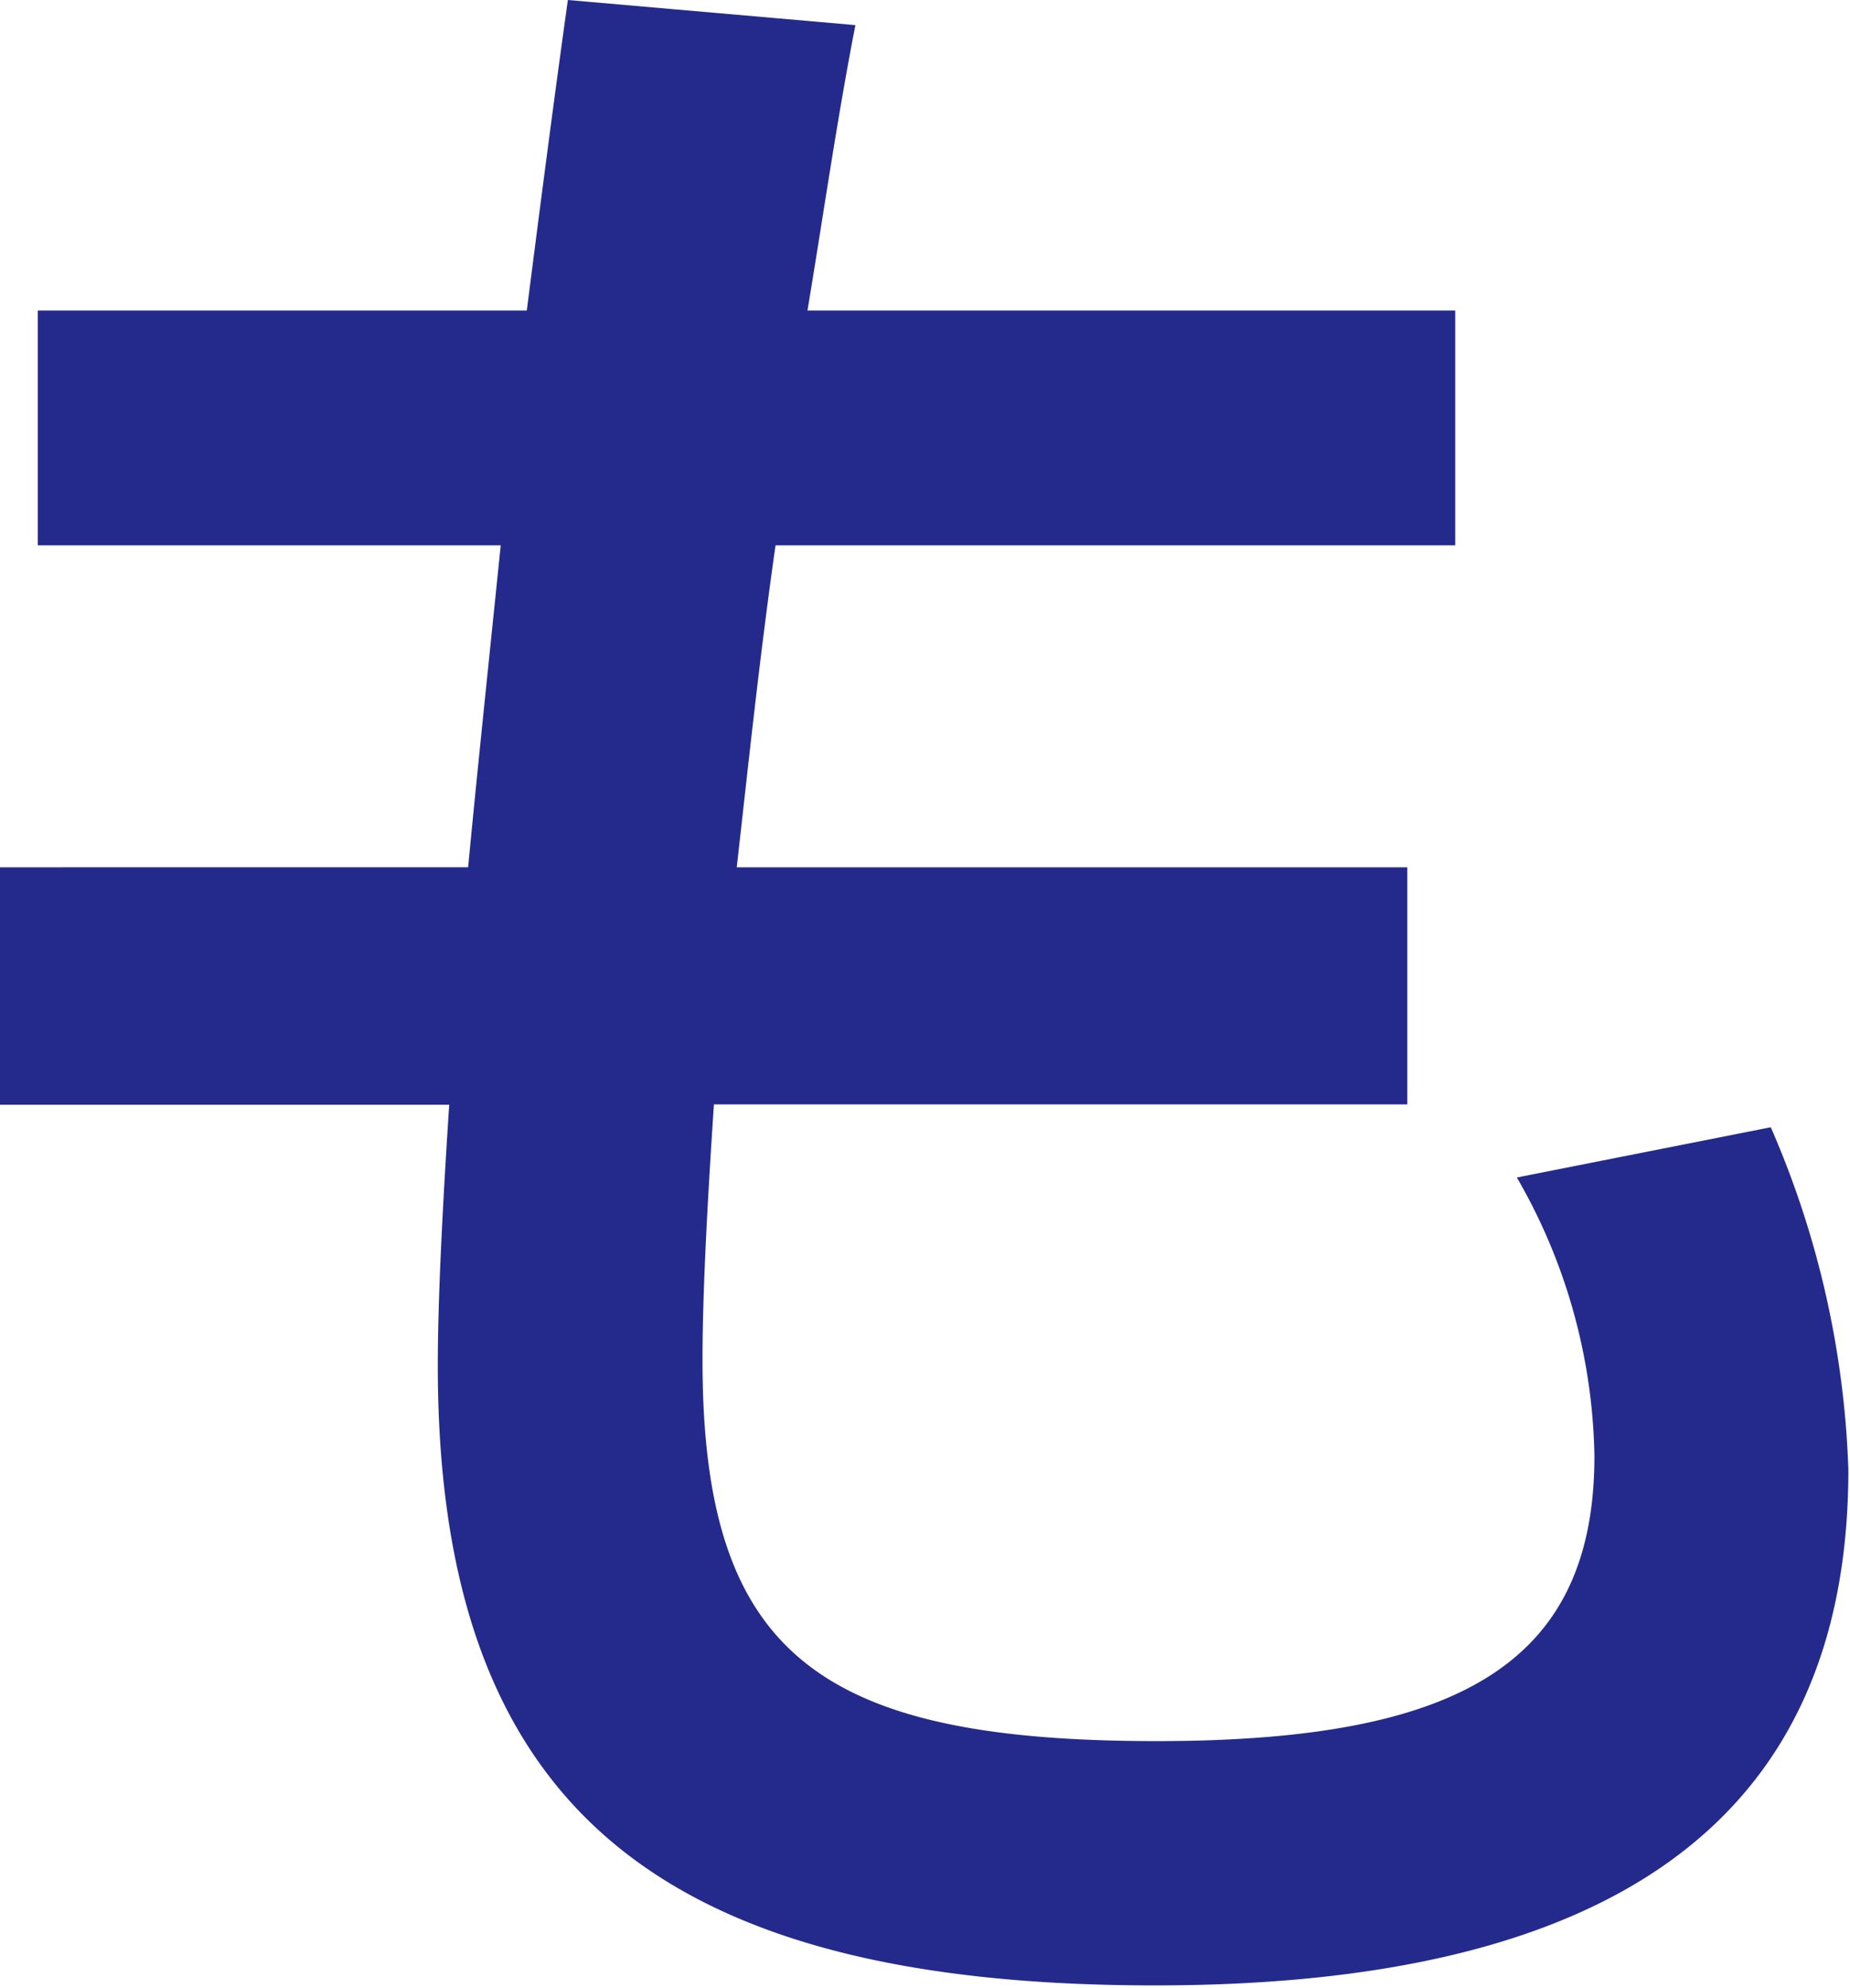
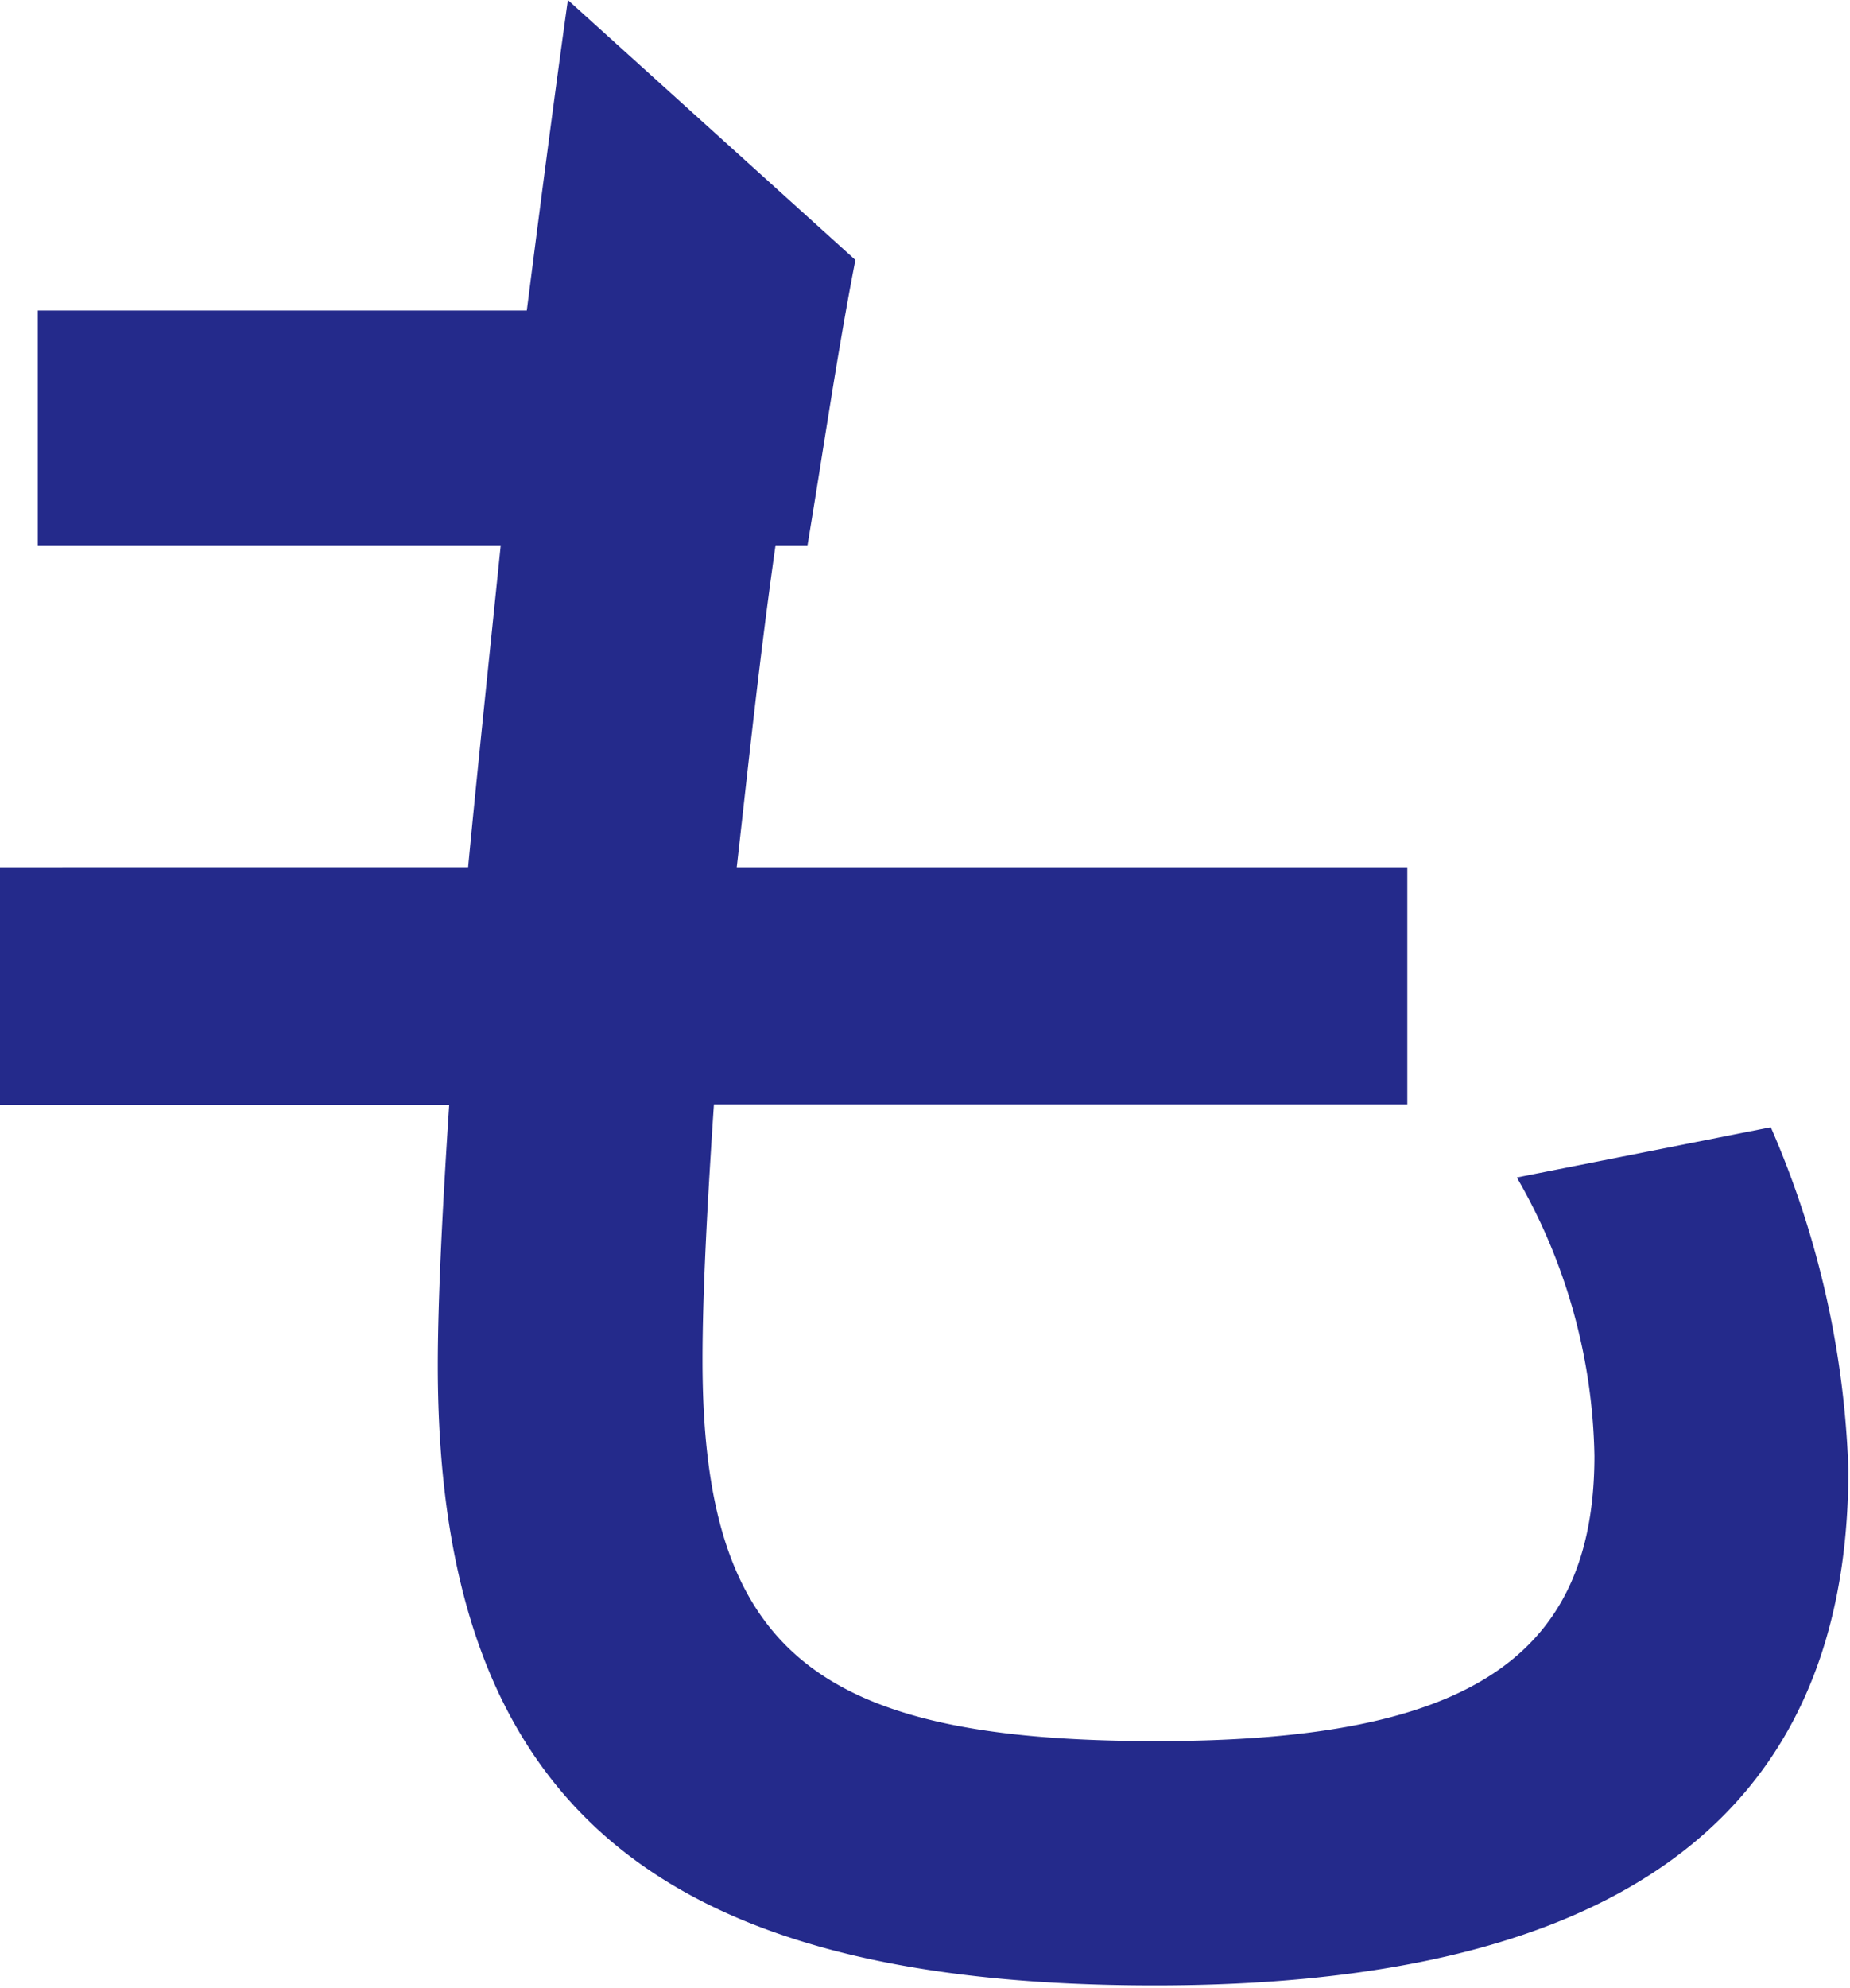
<svg xmlns="http://www.w3.org/2000/svg" viewBox="0 0 56.75 60.94">
  <defs>
    <style>.cls-1{fill:#242a8b;fill-rule:evenodd;}</style>
  </defs>
  <title>ttl_main-visual5</title>
  <g id="レイヤー_2" data-name="レイヤー 2">
    <g id="レイヤー_6" data-name="レイヤー 6">
-       <path class="cls-1" d="M0,26.59v7.28H13.78c-.21,3.21-.35,6-.35,8,0,13.44,6.72,19,22,19,13.57,0,21.27-4.75,21.27-15.81a28.59,28.59,0,0,0-2.38-10.5L46.53,36.1a17.59,17.59,0,0,1,2.38,8.54c0,6.43-4.27,8.74-13.43,8.74-10.43,0-13.93-2.72-13.93-11.68,0-2,.14-4.69.35-7.84H43.17V26.59H22.6c.35-3.08.7-6.44,1.19-9.87H44.64V9.52H24.77c.49-2.94.91-5.88,1.47-8.75L17.42,0c-.42,3-.84,6.23-1.26,9.52h-15v7.2h14.2c-.35,3.43-.7,6.72-1,9.87Z" />
+       <path class="cls-1" d="M0,26.59v7.28H13.78c-.21,3.21-.35,6-.35,8,0,13.44,6.72,19,22,19,13.57,0,21.27-4.75,21.27-15.81a28.59,28.59,0,0,0-2.38-10.5L46.53,36.1a17.59,17.59,0,0,1,2.38,8.54c0,6.43-4.27,8.74-13.43,8.74-10.43,0-13.93-2.72-13.93-11.68,0-2,.14-4.69.35-7.84H43.17V26.59H22.6c.35-3.08.7-6.44,1.19-9.87H44.64H24.77c.49-2.94.91-5.88,1.47-8.75L17.42,0c-.42,3-.84,6.23-1.26,9.52h-15v7.2h14.2c-.35,3.43-.7,6.72-1,9.87Z" />
    </g>
  </g>
</svg>